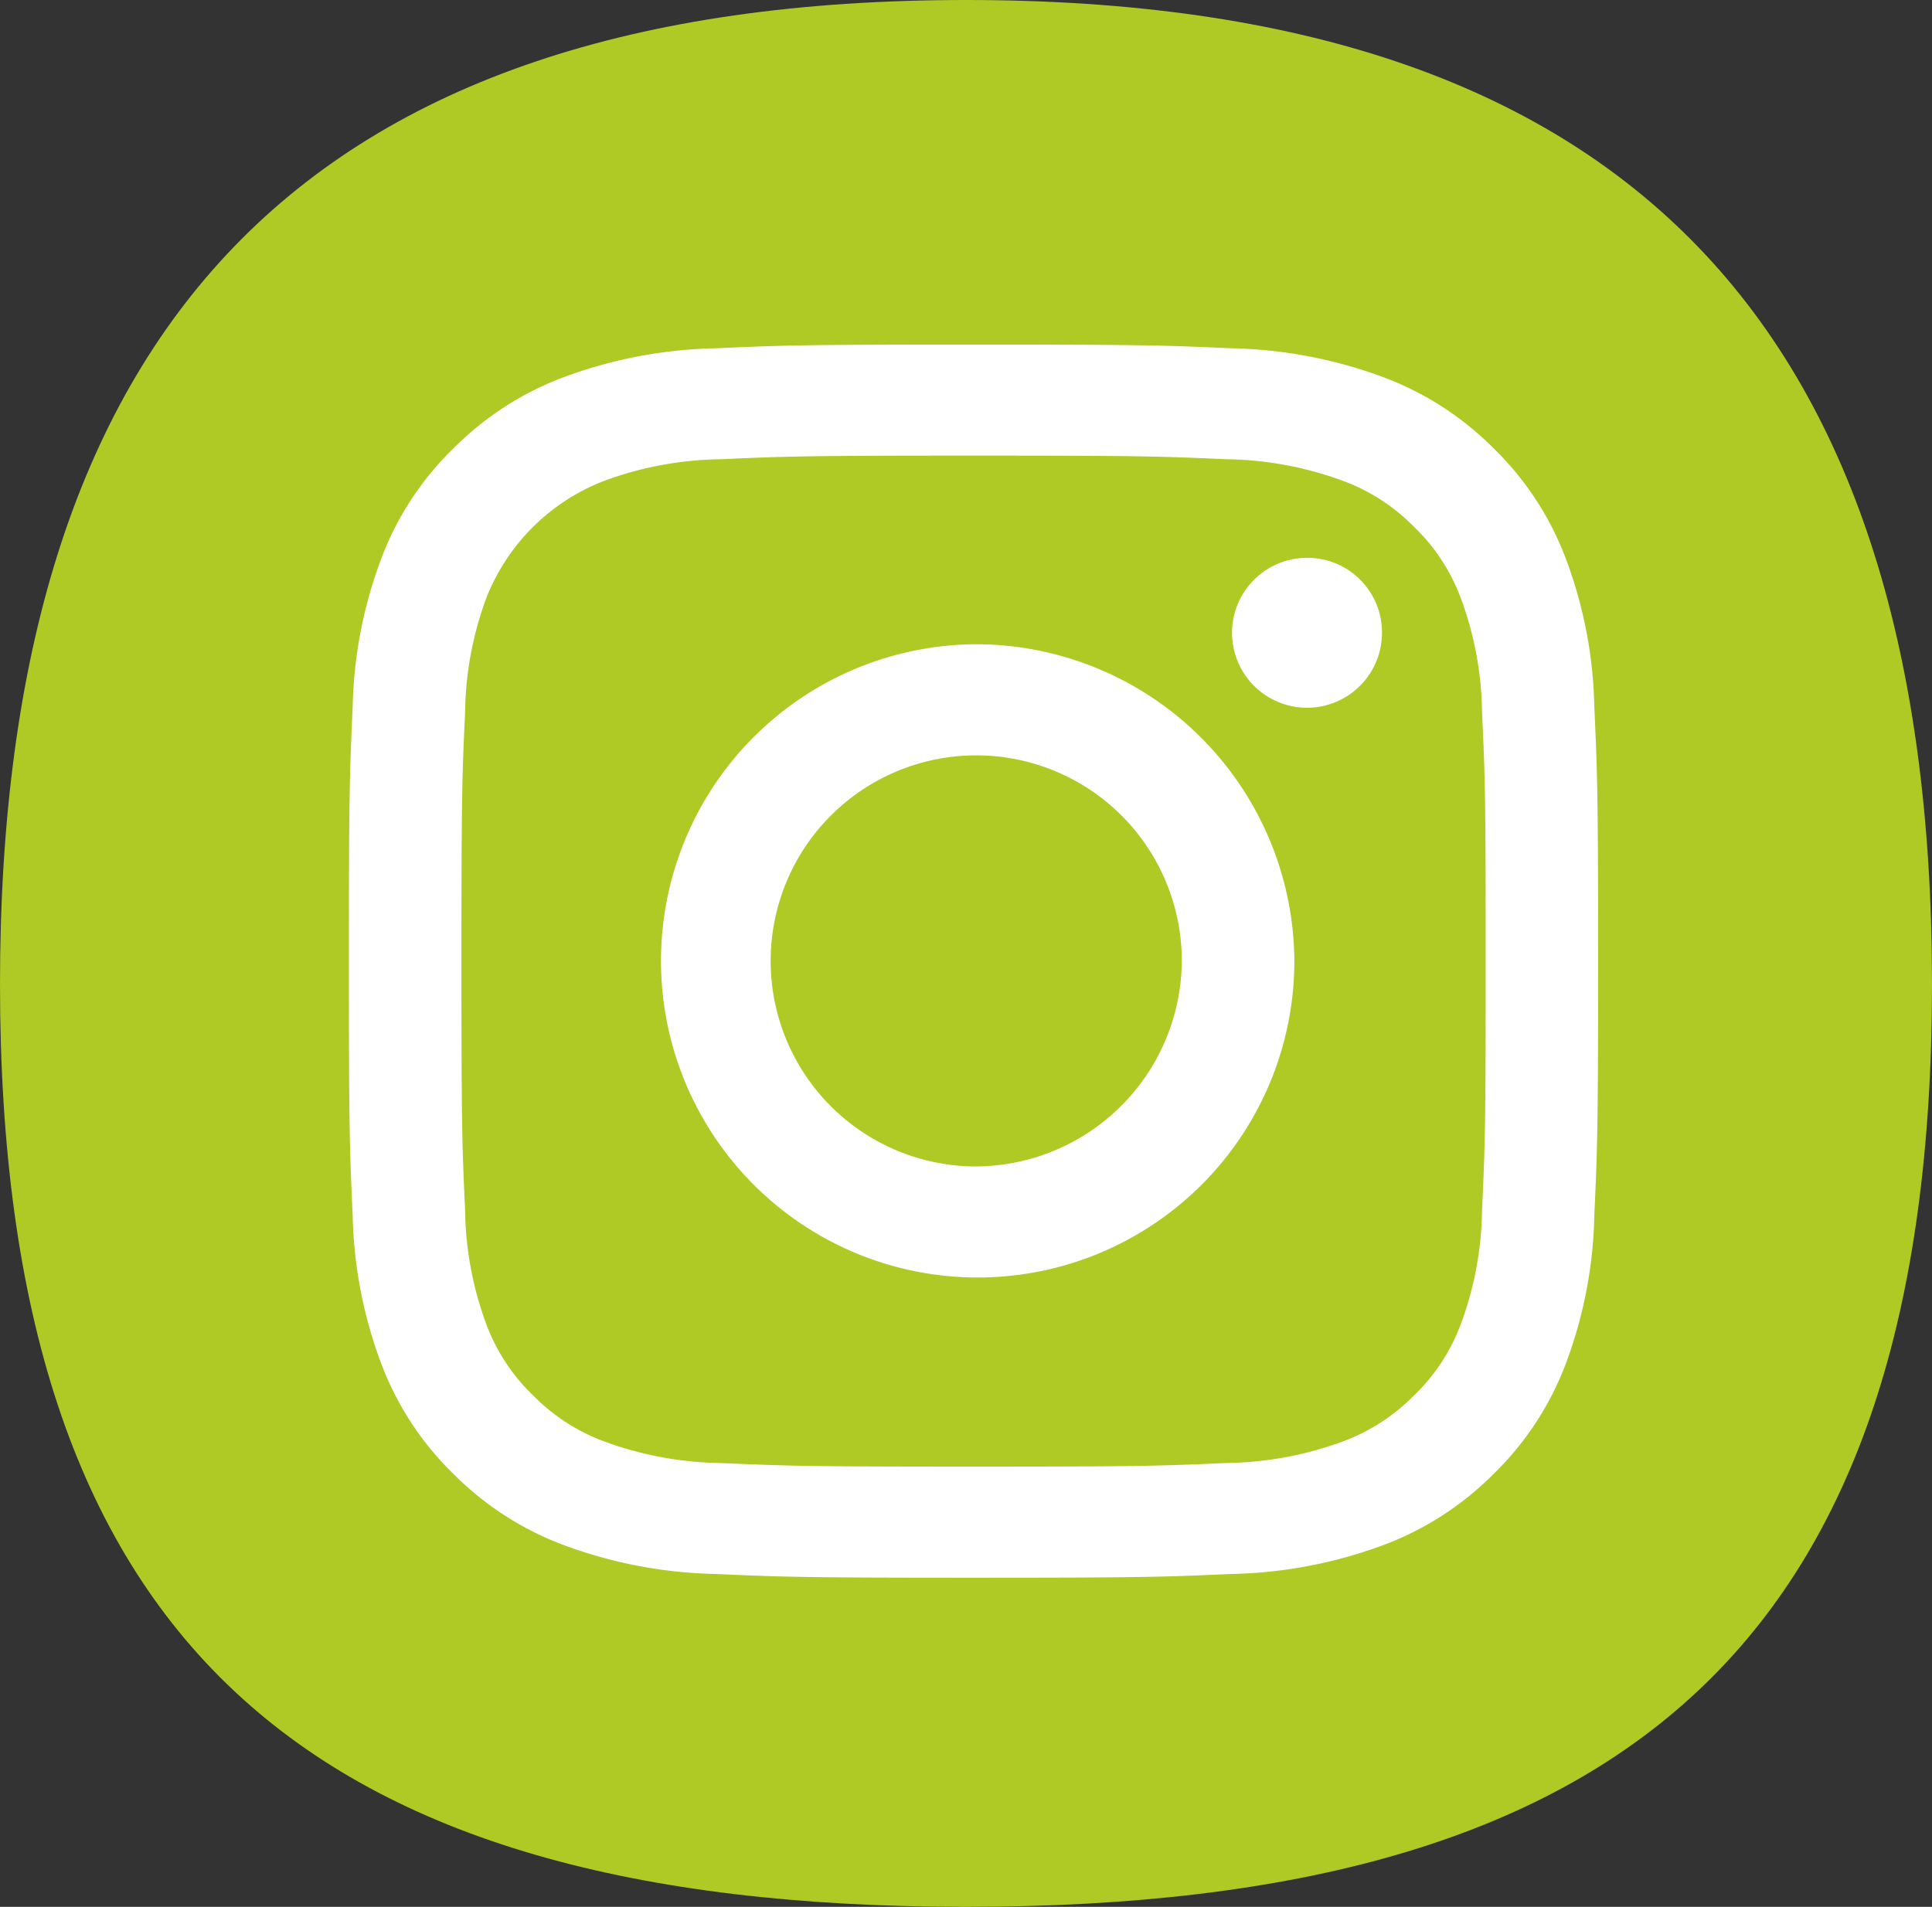
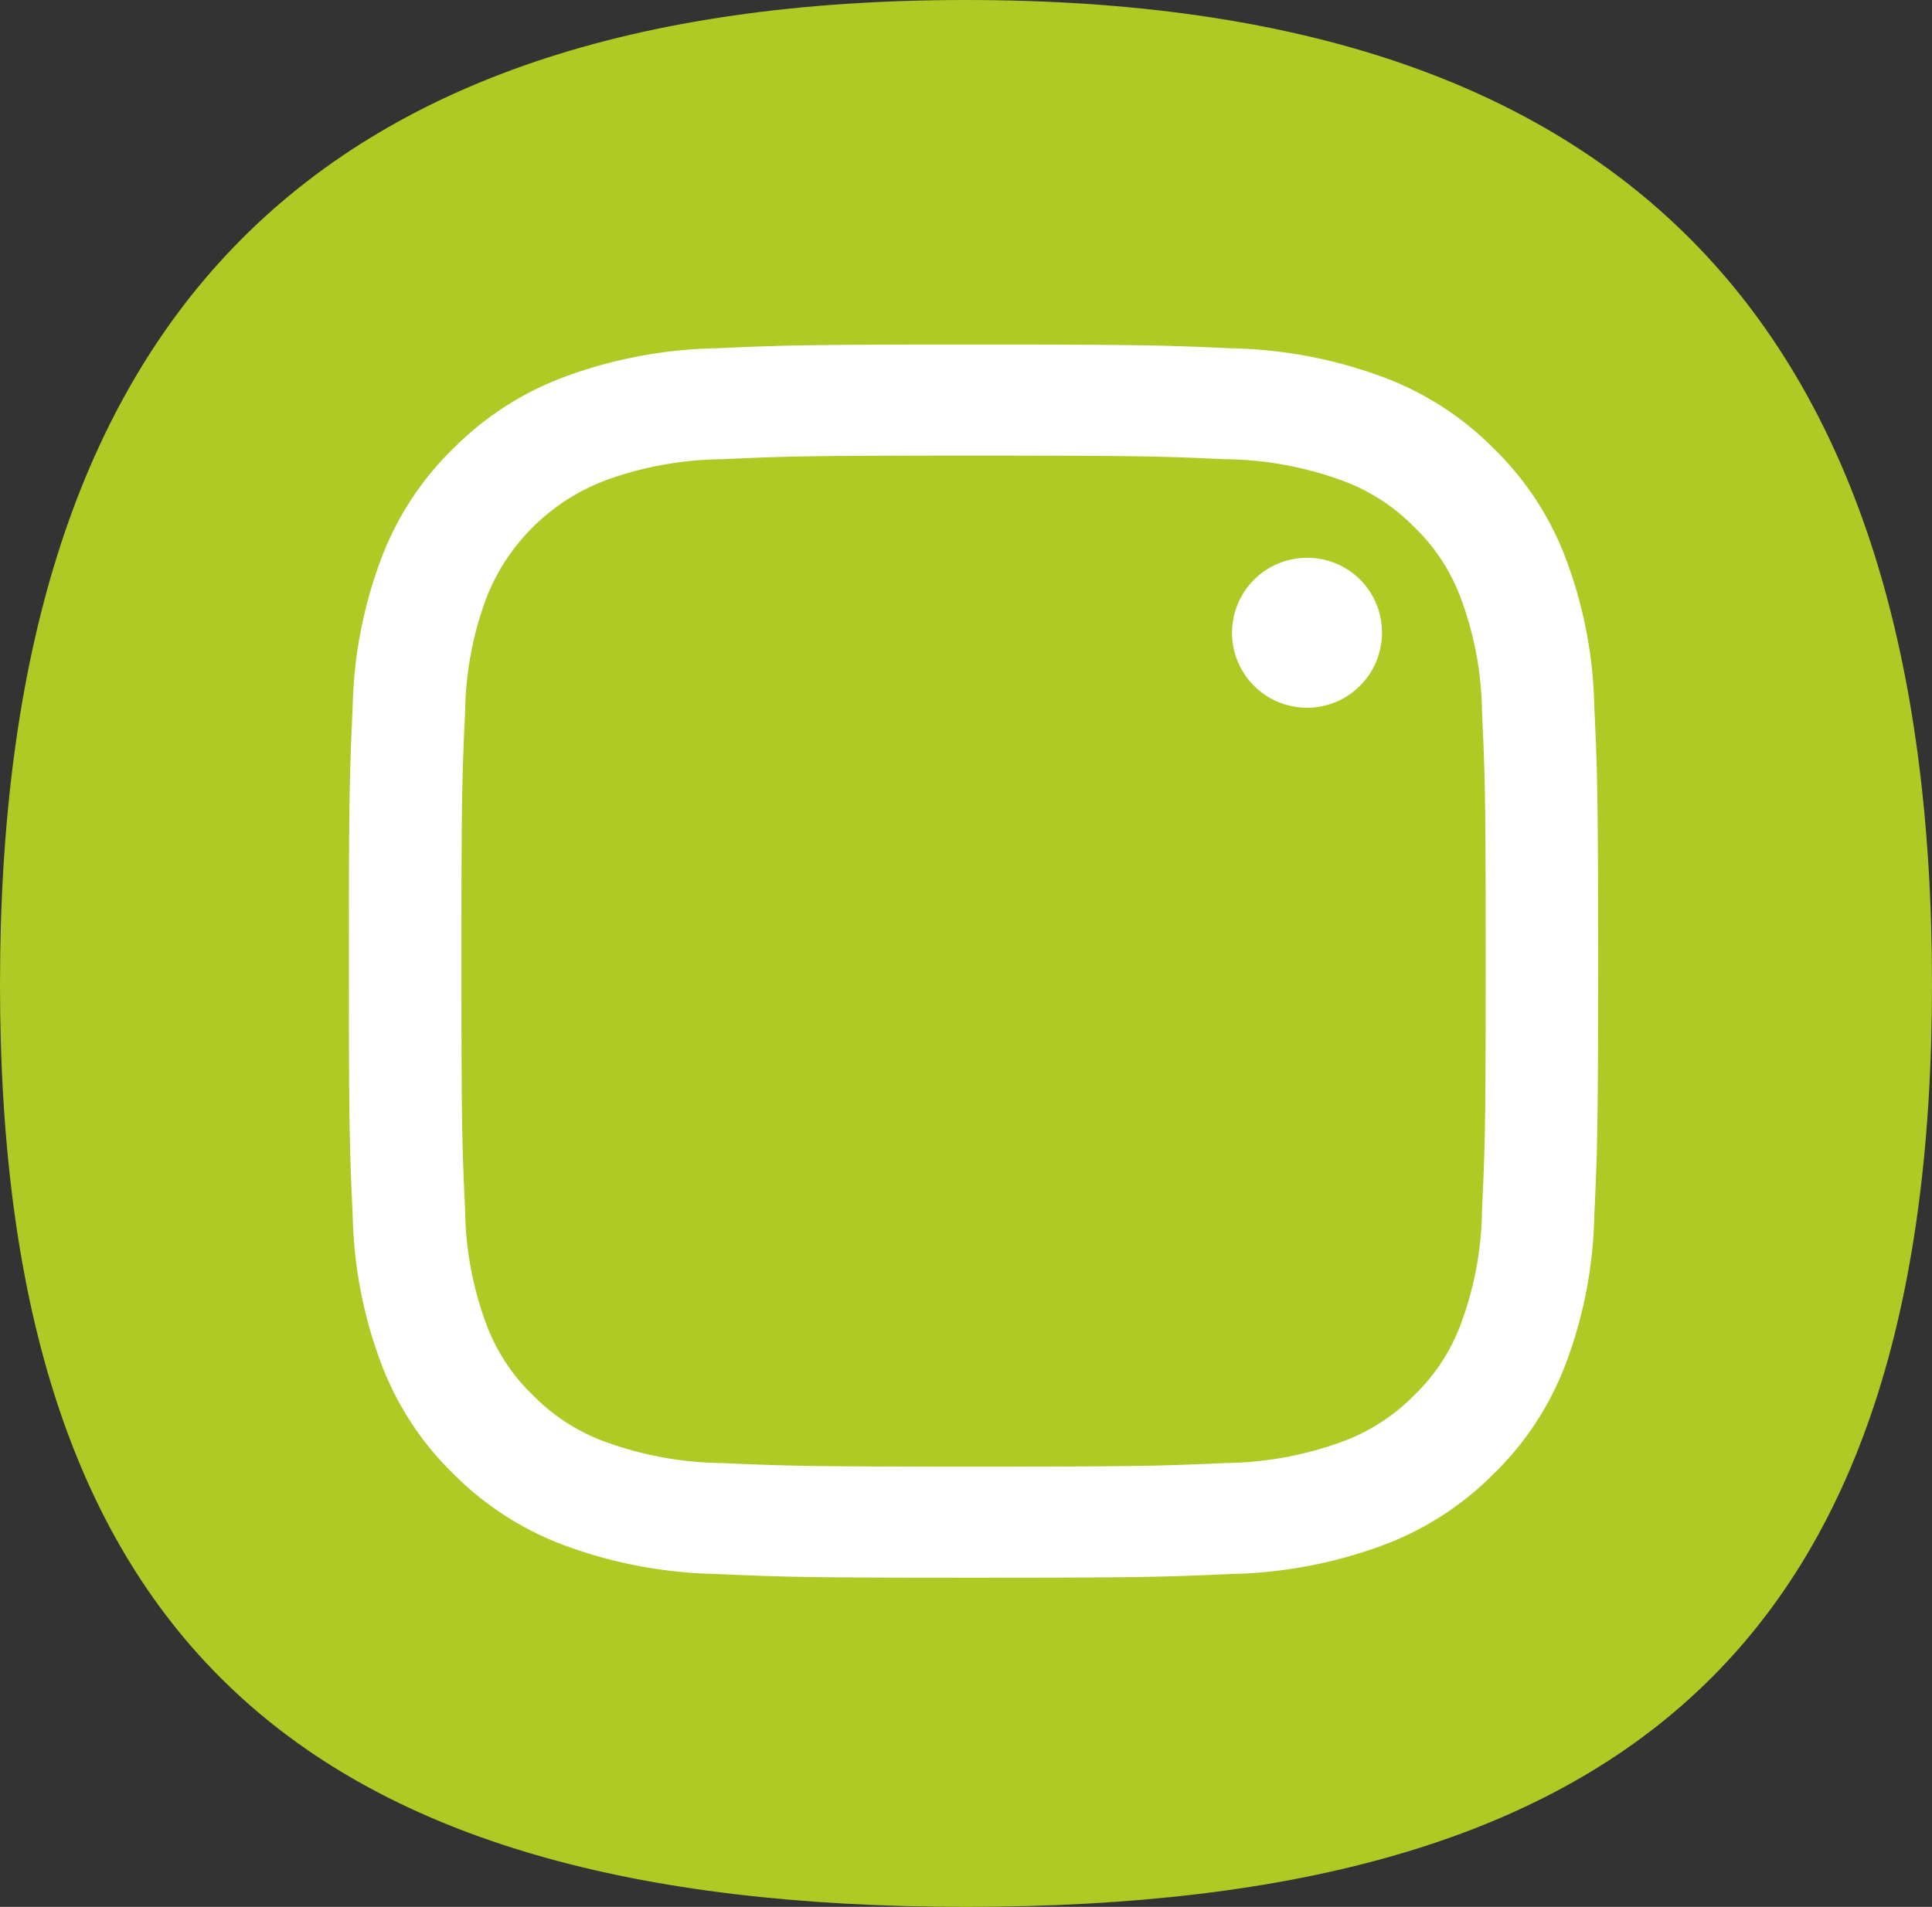
<svg xmlns="http://www.w3.org/2000/svg" width="27.96" height="27.6" viewBox="0 0 27.96 27.6">
  <rect x="0" y="0" width="27.96" height="27.6" fill="#333333" stroke="none" />
  <g id="Group_367" data-name="Group 367" transform="translate(-1300.79 -6102.605)">
    <path id="Path_2693" data-name="Path 2693" d="M1328.75,6116.85c0,9.477-4.38,13.355-13.98,13.355s-13.98-3.878-13.98-13.355,4.379-14.245,13.98-14.245,13.98,4.769,13.98,14.245" fill="#afc925" />
    <g id="Group_273" data-name="Group 273">
      <path id="Path_2694" data-name="Path 2694" d="M1314.879,6109.2c2.414,0,2.7.009,3.654.052a5.049,5.049,0,0,1,1.679.308,2.791,2.791,0,0,1,1.038.667,2.758,2.758,0,0,1,.677,1.026,4.878,4.878,0,0,1,.311,1.657c.044.941.053,1.223.053,3.606s-.009,2.665-.053,3.607a4.883,4.883,0,0,1-.311,1.657,2.759,2.759,0,0,1-.677,1.026,2.809,2.809,0,0,1-1.038.667,5.065,5.065,0,0,1-1.679.308c-.954.042-1.24.052-3.654.052s-2.7-.01-3.653-.052a5.064,5.064,0,0,1-1.679-.308,2.8,2.8,0,0,1-1.038-.667,2.772,2.772,0,0,1-.678-1.026,4.914,4.914,0,0,1-.31-1.657c-.044-.942-.053-1.224-.053-3.607s.009-2.665.053-3.606a4.909,4.909,0,0,1,.31-1.657,2.985,2.985,0,0,1,1.716-1.693,5.047,5.047,0,0,1,1.679-.308c.954-.043,1.239-.052,3.653-.052m0-1.608c-2.455,0-2.763.011-3.727.054a6.684,6.684,0,0,0-2.195.415,4.444,4.444,0,0,0-1.6,1.029,4.362,4.362,0,0,0-1.042,1.581,6.458,6.458,0,0,0-.421,2.166c-.044.952-.055,1.256-.055,3.679s.011,2.728.055,3.68a6.464,6.464,0,0,0,.421,2.166,4.37,4.37,0,0,0,1.042,1.581,4.445,4.445,0,0,0,1.6,1.029,6.7,6.7,0,0,0,2.195.415c.964.043,1.272.054,3.727.054s2.763-.011,3.728-.054a6.7,6.7,0,0,0,2.194-.415,4.439,4.439,0,0,0,1.6-1.029,4.381,4.381,0,0,0,1.042-1.581,6.439,6.439,0,0,0,.42-2.166c.044-.952.055-1.256.055-3.68s-.011-2.727-.055-3.679a6.434,6.434,0,0,0-.42-2.166,4.373,4.373,0,0,0-1.042-1.581,4.437,4.437,0,0,0-1.6-1.029,6.684,6.684,0,0,0-2.194-.415c-.965-.043-1.272-.054-3.728-.054" fill="#fff" />
-       <path id="Path_2695" data-name="Path 2695" d="M1314.879,6111.93a4.583,4.583,0,1,0,4.643,4.583,4.612,4.612,0,0,0-4.643-4.583m0,7.558a2.975,2.975,0,1,1,3.014-2.975,2.994,2.994,0,0,1-3.014,2.975" fill="#fff" />
      <path id="Path_2696" data-name="Path 2696" d="M1320.79,6111.75a1.085,1.085,0,1,1-1.085-1.071,1.079,1.079,0,0,1,1.085,1.071" fill="#fff" />
    </g>
  </g>
</svg>